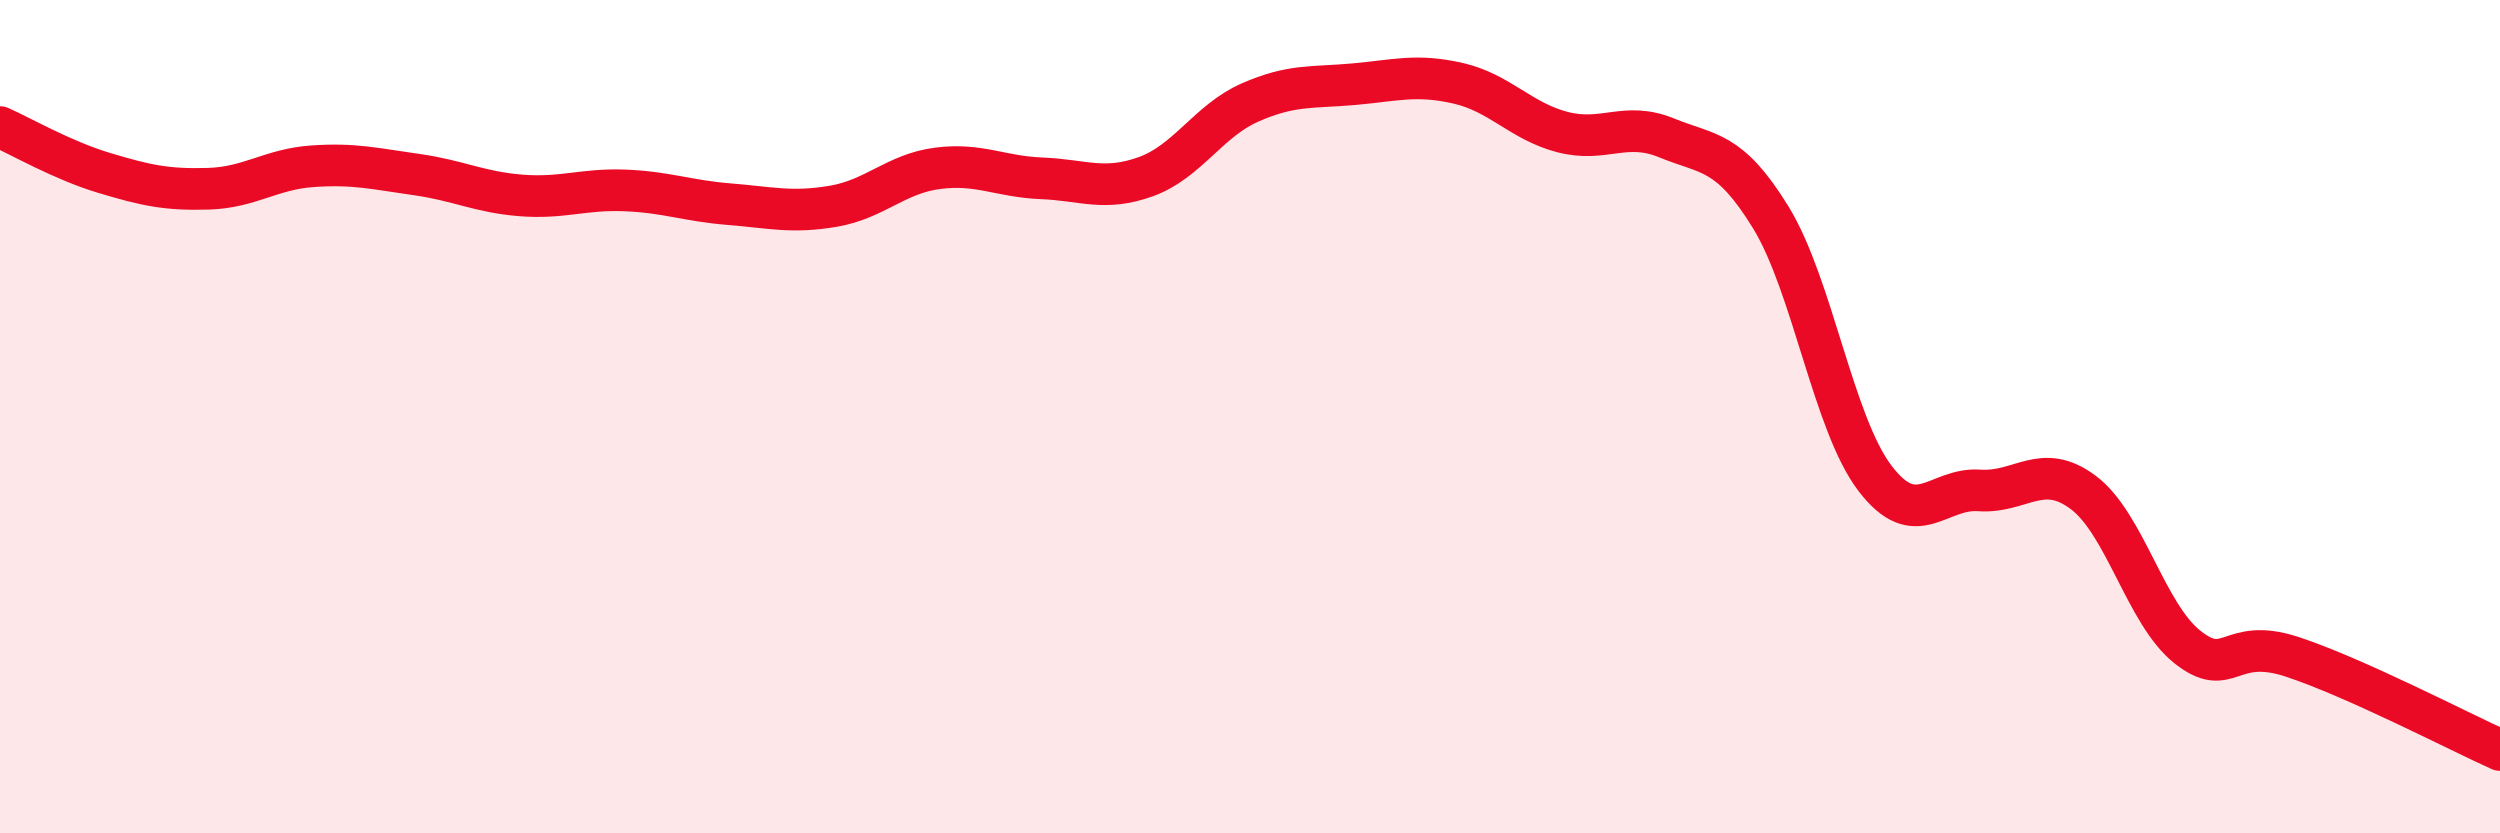
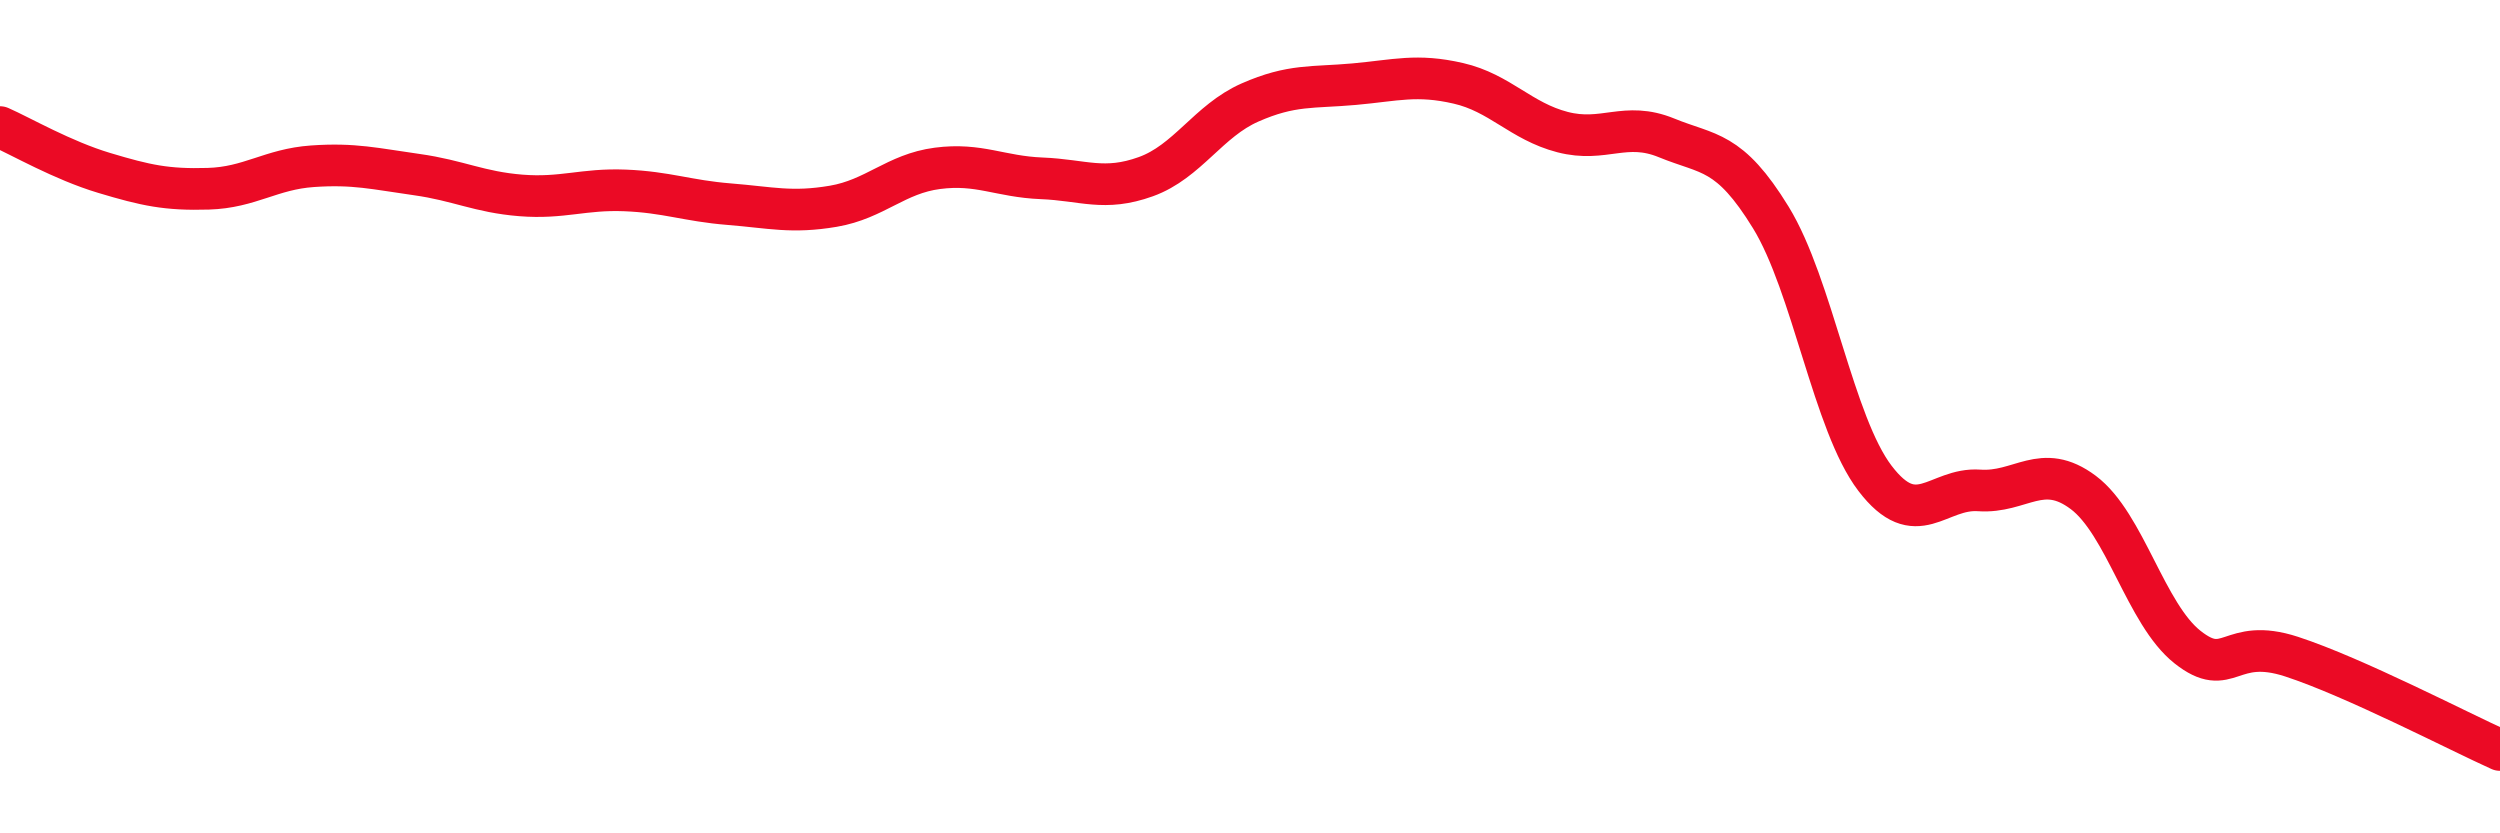
<svg xmlns="http://www.w3.org/2000/svg" width="60" height="20" viewBox="0 0 60 20">
-   <path d="M 0,3.05 C 0.5,3.27 1.5,3.85 2.5,4.15 C 3.5,4.45 4,4.56 5,4.53 C 6,4.5 6.5,4.06 7.5,3.99 C 8.5,3.92 9,4.05 10,4.19 C 11,4.33 11.5,4.61 12.5,4.69 C 13.5,4.77 14,4.53 15,4.57 C 16,4.61 16.5,4.82 17.5,4.9 C 18.5,4.98 19,5.12 20,4.95 C 21,4.78 21.5,4.17 22.5,4.04 C 23.5,3.91 24,4.24 25,4.28 C 26,4.32 26.5,4.6 27.5,4.24 C 28.5,3.88 29,2.9 30,2.46 C 31,2.02 31.5,2.11 32.5,2.02 C 33.5,1.93 34,1.77 35,2 C 36,2.23 36.5,2.91 37.5,3.17 C 38.5,3.43 39,2.9 40,3.31 C 41,3.72 41.5,3.59 42.5,5.22 C 43.5,6.85 44,10.17 45,11.48 C 46,12.79 46.5,11.7 47.5,11.77 C 48.5,11.84 49,11.07 50,11.82 C 51,12.57 51.5,14.74 52.5,15.53 C 53.5,16.32 53.5,15.27 55,15.76 C 56.5,16.25 59,17.55 60,18L60 20L0 20Z" fill="#EB0A25" opacity="0.1" stroke-linecap="round" stroke-linejoin="round" />
  <path d="M 0,3.05 C 0.5,3.27 1.5,3.85 2.5,4.15 C 3.5,4.45 4,4.56 5,4.53 C 6,4.5 6.5,4.06 7.5,3.99 C 8.5,3.92 9,4.05 10,4.19 C 11,4.33 11.5,4.61 12.5,4.69 C 13.5,4.77 14,4.53 15,4.57 C 16,4.61 16.5,4.82 17.5,4.9 C 18.5,4.98 19,5.12 20,4.95 C 21,4.78 21.5,4.17 22.5,4.04 C 23.5,3.91 24,4.24 25,4.28 C 26,4.32 26.5,4.6 27.5,4.24 C 28.5,3.88 29,2.9 30,2.46 C 31,2.02 31.5,2.11 32.5,2.02 C 33.5,1.93 34,1.77 35,2 C 36,2.23 36.5,2.91 37.5,3.17 C 38.5,3.43 39,2.9 40,3.31 C 41,3.72 41.5,3.59 42.5,5.22 C 43.5,6.85 44,10.17 45,11.48 C 46,12.79 46.5,11.7 47.5,11.77 C 48.5,11.84 49,11.07 50,11.82 C 51,12.57 51.5,14.74 52.5,15.53 C 53.5,16.32 53.5,15.27 55,15.76 C 56.5,16.25 59,17.55 60,18" stroke="#EB0A25" stroke-width="1" fill="none" stroke-linecap="round" stroke-linejoin="round" />
</svg>